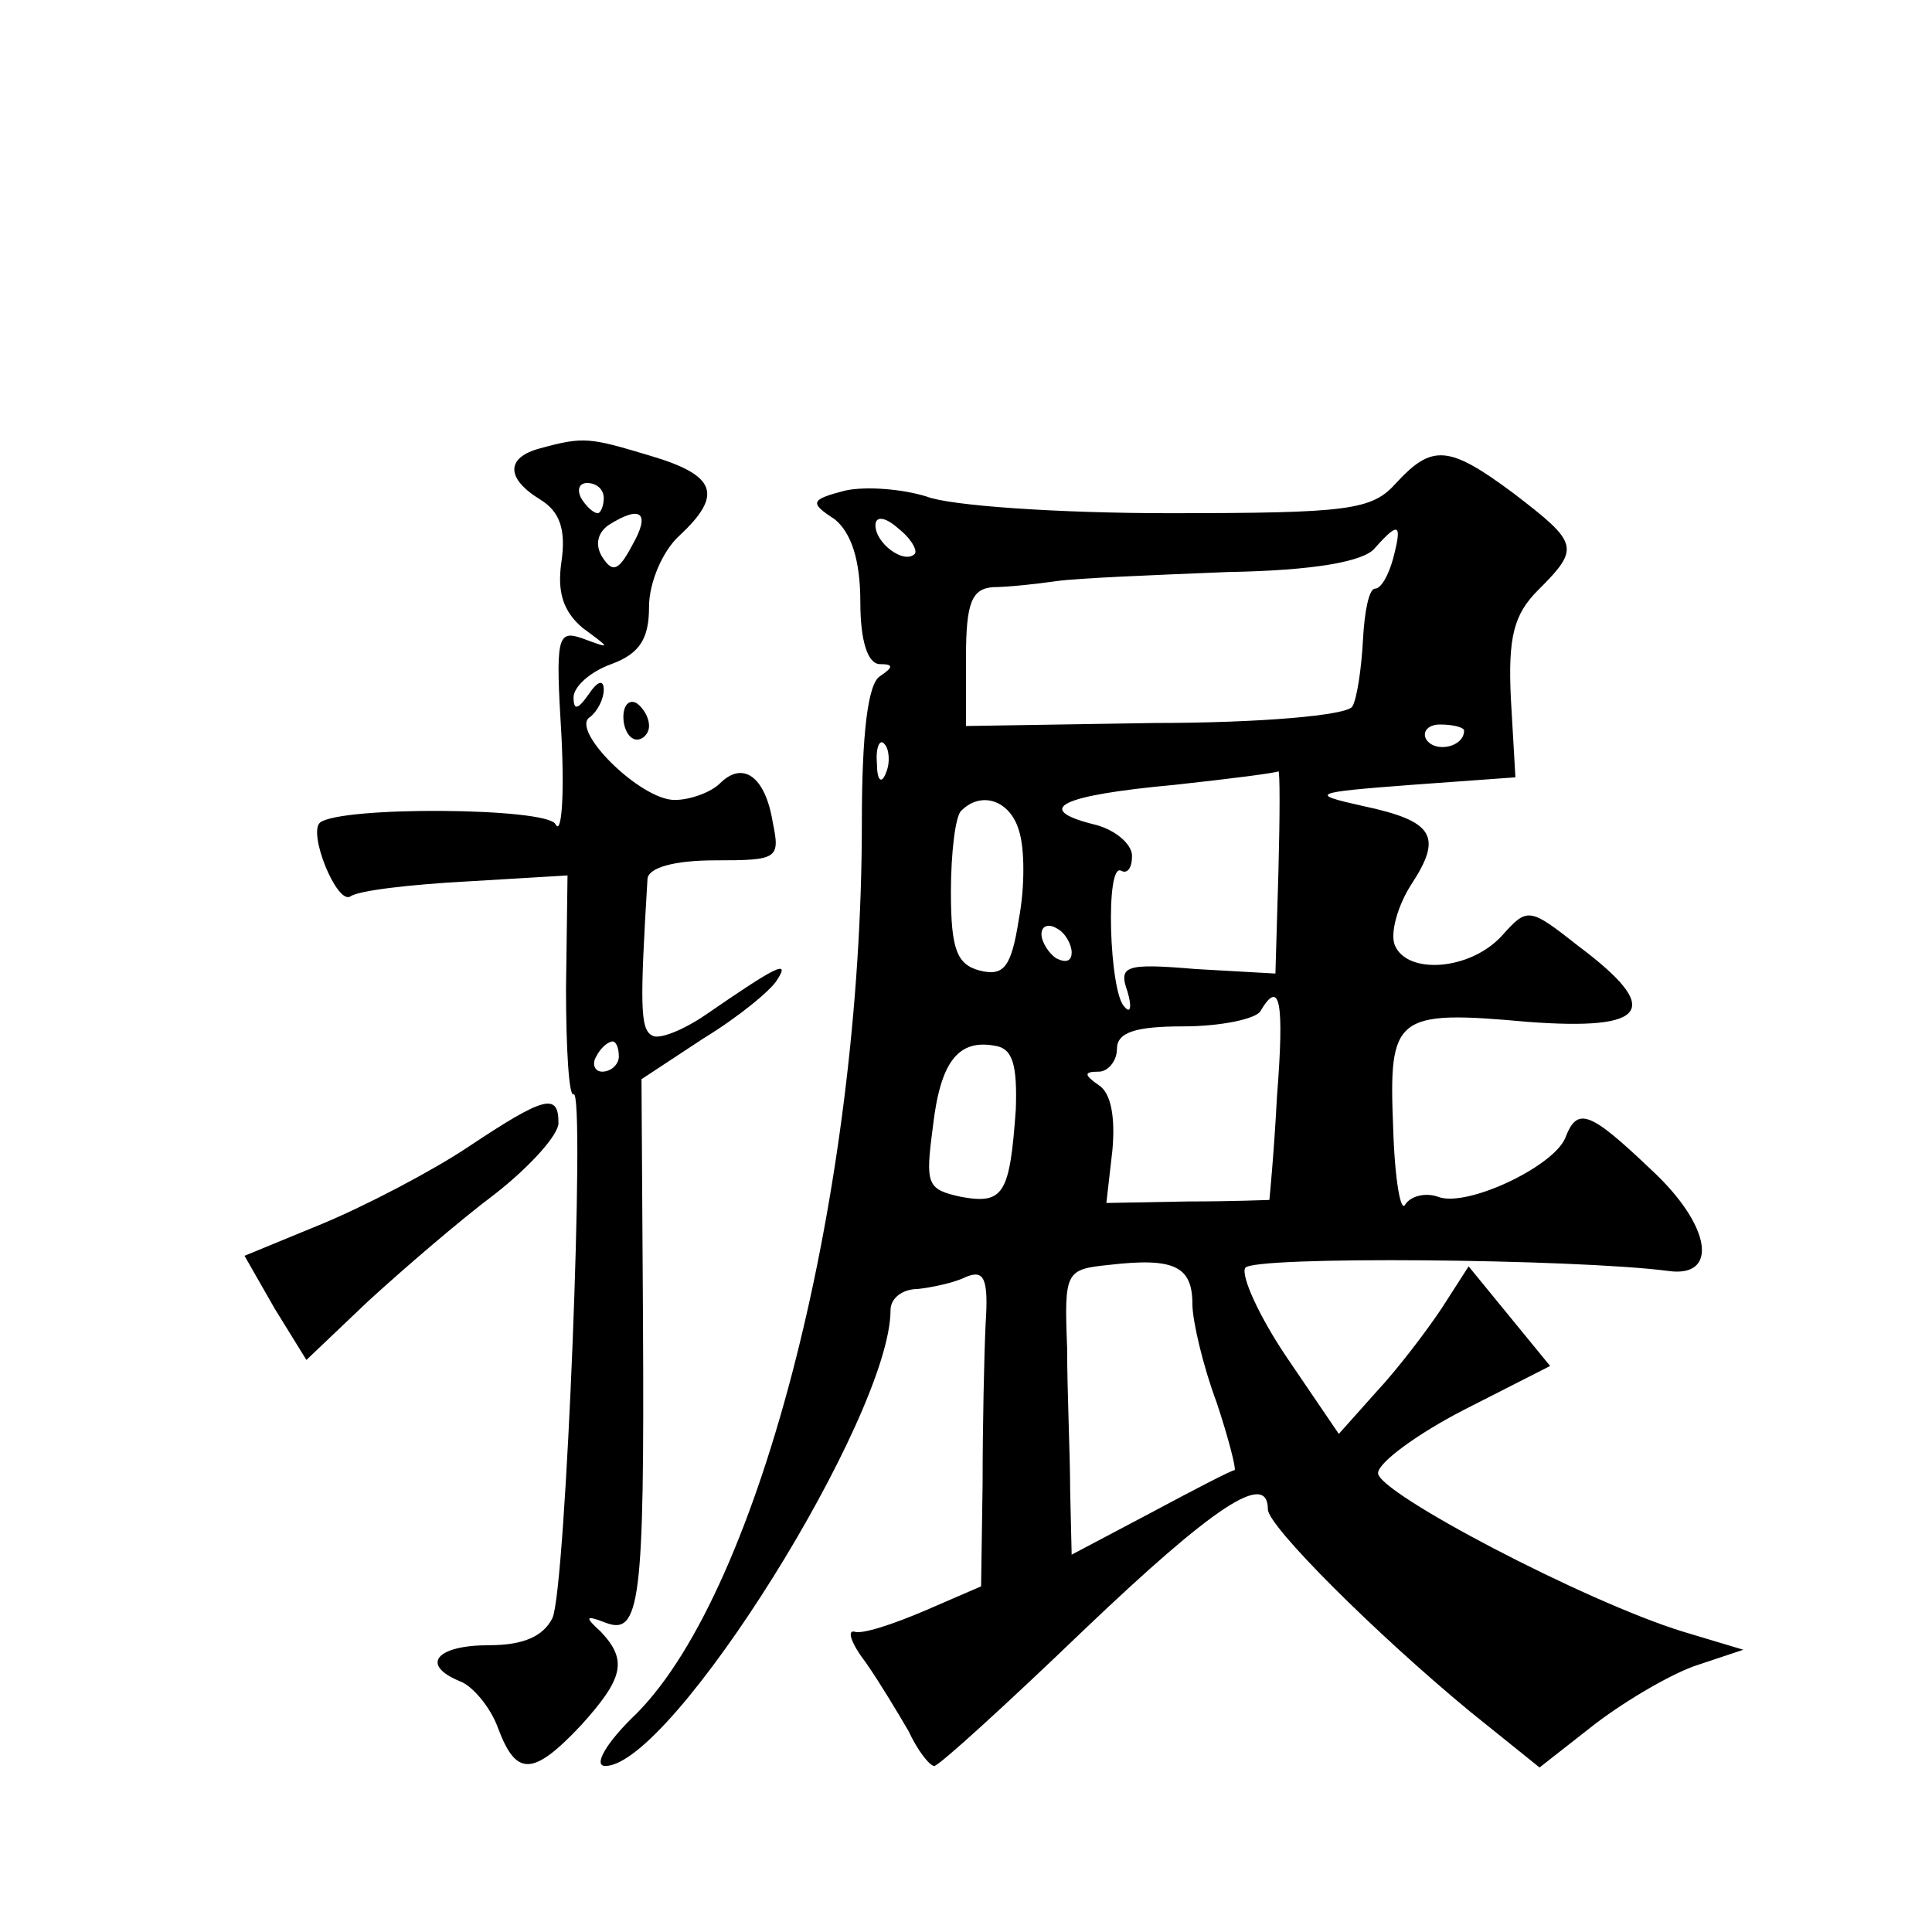
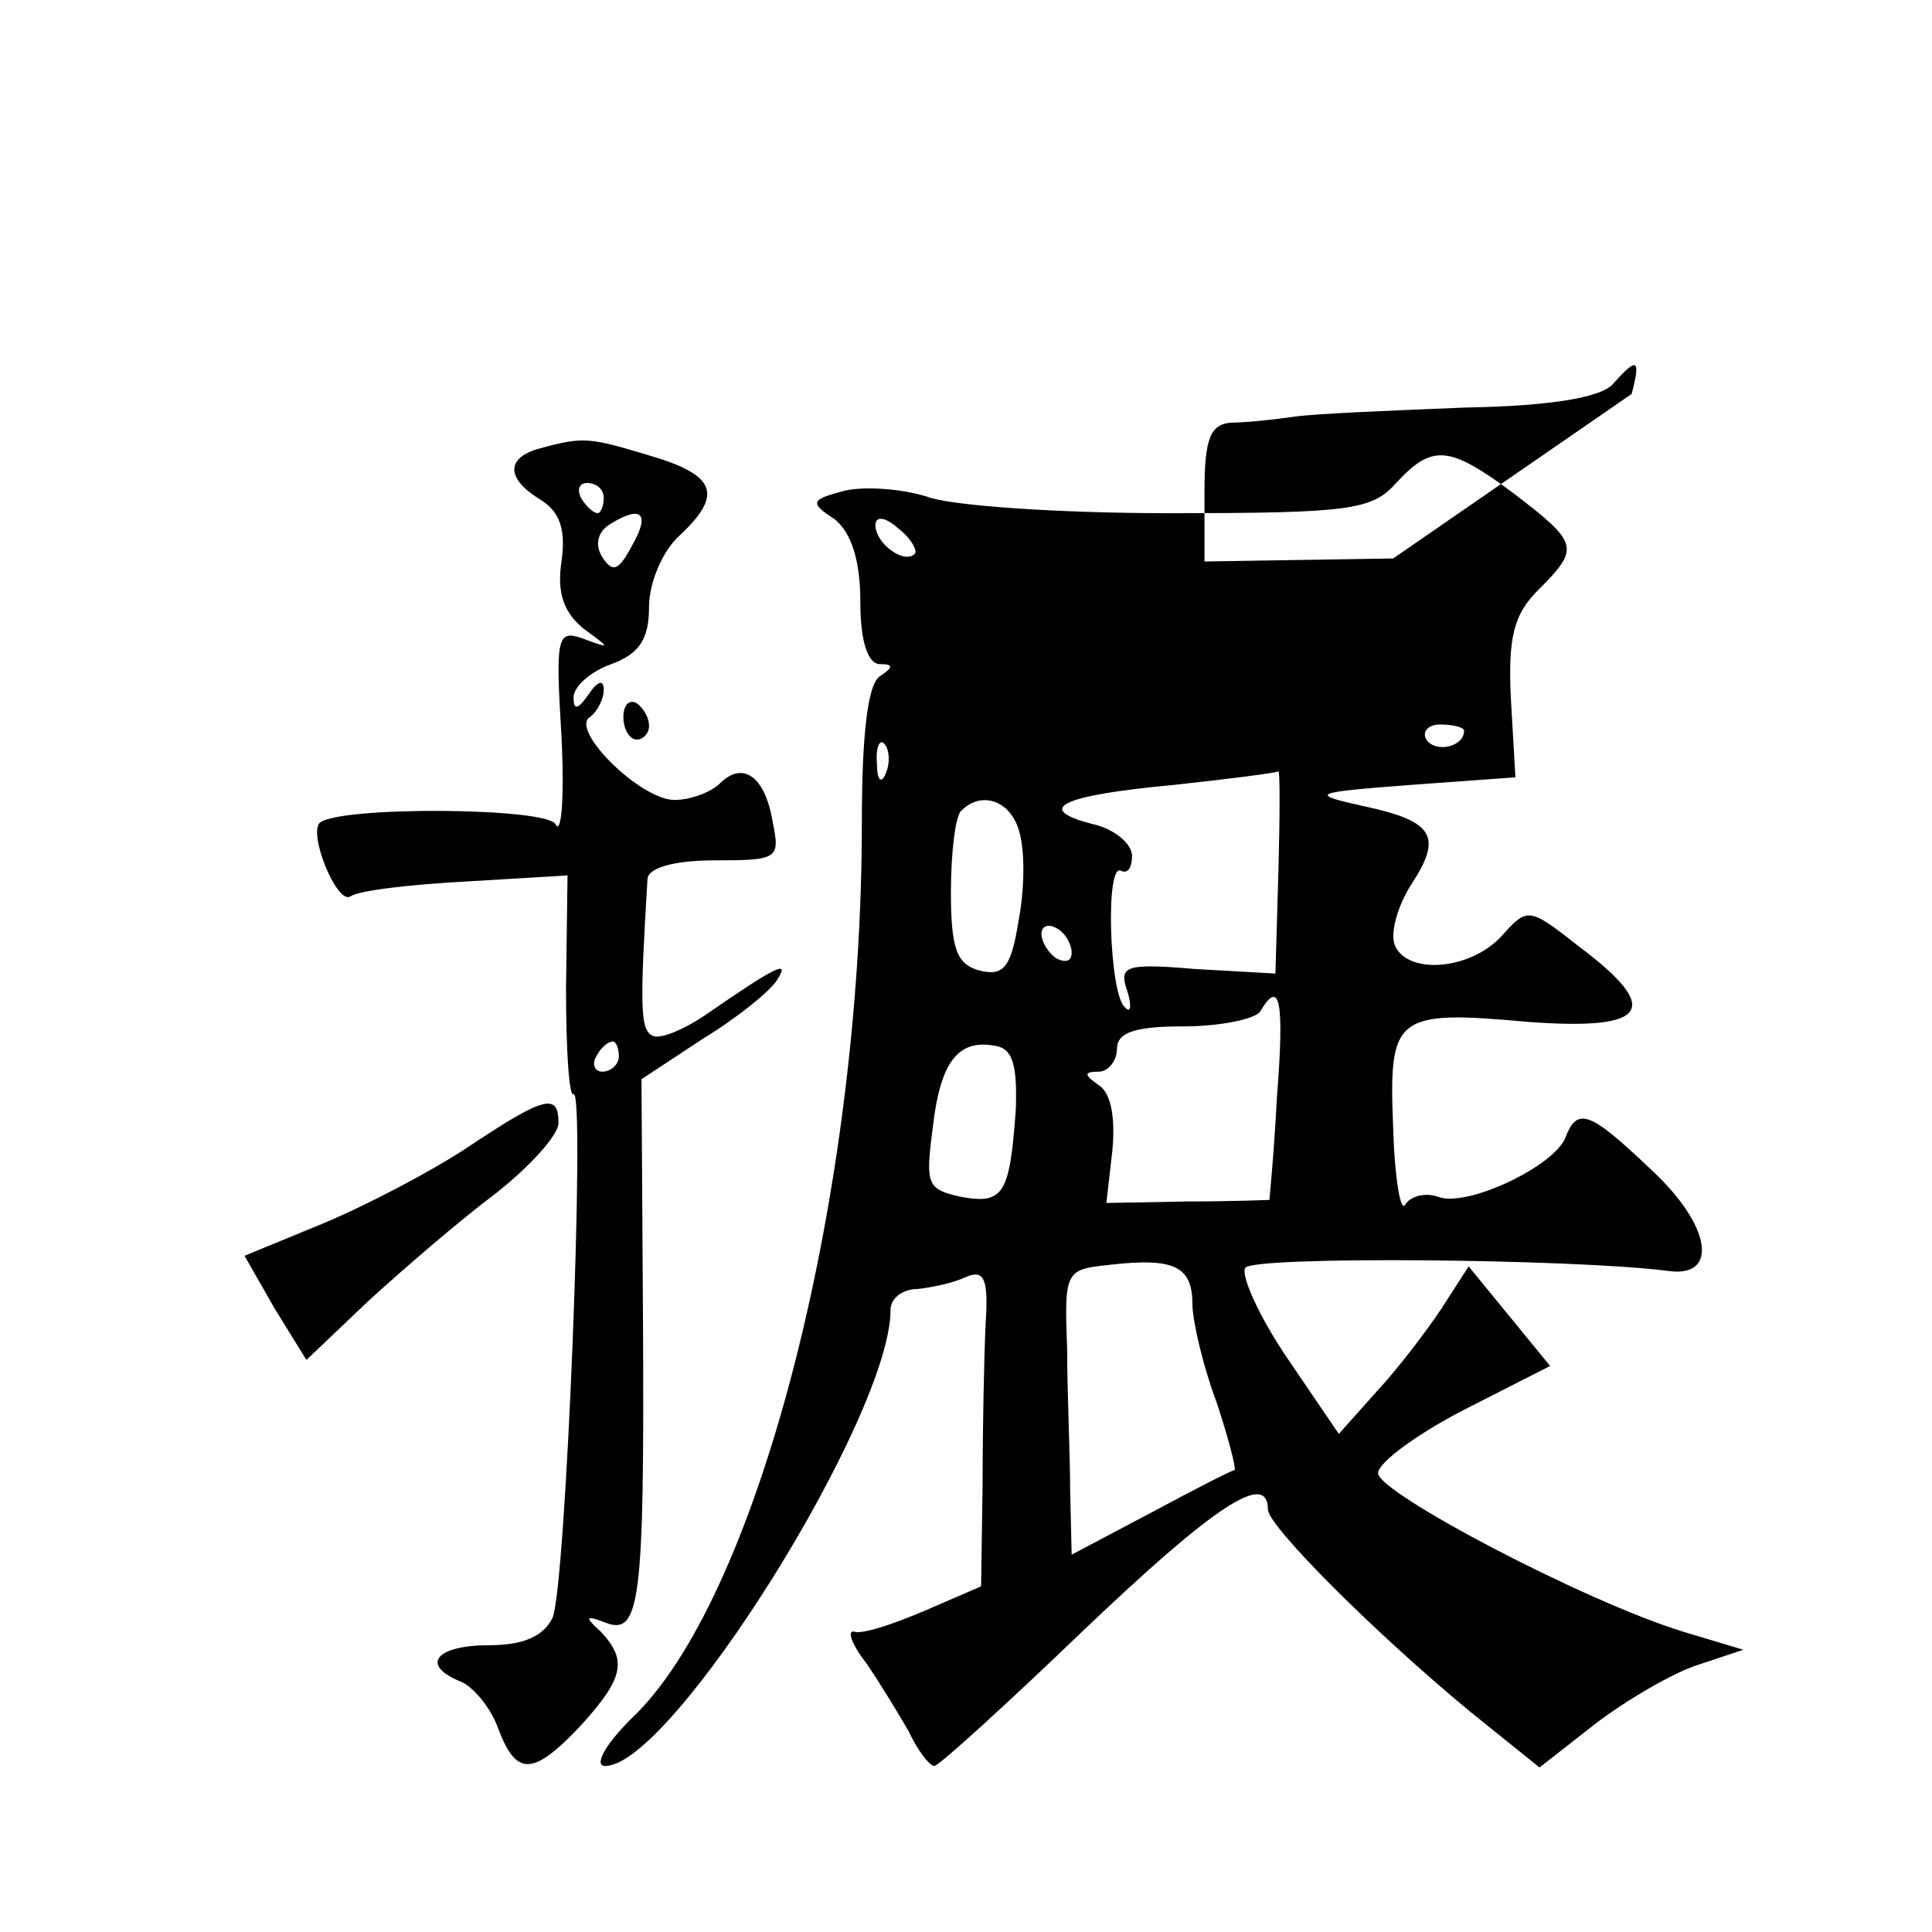
<svg xmlns="http://www.w3.org/2000/svg" version="1.0" width="128pt" height="128pt" viewBox="0 0 128 128" preserveAspectRatio="xMidYMid meet">
  <g transform="translate(0,128) scale(0.1,-0.1)" fill="#0" stroke="none">
-     <path d="M358 983 c-23 -6 -23 -20 0 -34 13 -8 17 -20 14 -41 -3 -20 1 -33 14 -44 19 -14 19 -14 0 -7 -17 6 -18 1 -14 -65 2 -40 0 -66 -4 -58 -6 11 -142 12 -156 1 -8 -7 11 -54 20 -49 5 4 40 8 77 10 l67 4 -1 -75 c0 -40 2 -72 5 -70 8 5 -5 -328 -14 -347 -6 -12 -19 -18 -42 -18 -35 0 -46 -13 -19 -24 8 -3 20 -17 25 -31 12 -32 23 -32 55 2 28 31 31 43 13 62 -11 10 -10 11 3 6 23 -9 26 13 25 200 l-1 160 41 27 c23 14 45 32 49 39 9 14 -2 8 -47 -23 -16 -11 -32 -17 -36 -14 -8 4 -8 21 -3 104 1 7 17 12 45 12 41 0 43 1 38 25 -5 31 -20 41 -35 26 -6 -6 -20 -11 -30 -11 -23 0 -70 47 -56 55 5 4 9 12 9 18 0 7 -4 6 -10 -3 -7 -10 -10 -11 -10 -2 0 7 11 17 25 22 19 7 25 17 25 38 0 16 9 37 20 47 29 27 25 40 -19 53 -40 12 -44 13 -73 5z m42 -33 c0 -5 -2 -10 -4 -10 -3 0 -8 5 -11 10 -3 6 -1 10 4 10 6 0 11 -4 11 -10z m19 -31 c-9 -17 -13 -19 -20 -8 -5 8 -3 16 4 21 22 14 28 8 16 -13z m-9 -339 c0 -5 -5 -10 -11 -10 -5 0 -7 5 -4 10 3 6 8 10 11 10 2 0 4 -4 4 -10z M925 960 c-16 -18 -31 -20 -151 -20 -73 0 -145 5 -160 11 -16 5 -40 7 -54 4 -23 -6 -24 -8 -7 -19 11 -9 17 -27 17 -55 0 -26 5 -41 13 -41 9 0 9 -2 0 -8 -8 -5 -12 -38 -12 -97 0 -244 -67 -507 -149 -590 -21 -20 -29 -35 -21 -35 44 0 189 232 189 302 0 8 8 14 18 14 9 1 24 4 32 8 12 5 15 -1 13 -31 -1 -21 -2 -69 -2 -106 l-1 -68 -37 -16 c-21 -9 -42 -16 -47 -14 -5 1 -2 -8 8 -21 9 -13 21 -33 28 -45 6 -13 14 -23 17 -23 3 0 48 41 99 90 86 82 122 106 122 80 0 -11 71 -82 134 -134 l46 -37 37 29 c21 16 52 34 68 39 l30 10 -40 12 c-65 20 -202 92 -202 105 0 7 26 26 57 42 l57 29 -27 33 -27 33 -18 -28 c-10 -15 -29 -40 -43 -55 l-25 -28 -34 50 c-19 28 -31 55 -28 60 5 8 218 6 280 -2 34 -5 29 30 -11 67 -41 39 -49 42 -57 21 -8 -19 -65 -46 -84 -39 -8 3 -18 1 -22 -5 -3 -6 -7 17 -8 51 -3 74 1 78 89 70 80 -6 90 8 34 50 -33 26 -34 26 -51 7 -21 -23 -63 -26 -71 -6 -3 8 2 26 11 40 21 32 15 42 -32 52 -36 8 -34 9 32 14 l69 5 -3 52 c-2 41 2 56 18 72 28 28 27 31 -16 64 -43 32 -54 33 -78 7z m-319 -47 c-7 -7 -26 7 -26 19 0 6 6 6 15 -2 9 -7 13 -15 11 -17z m317 -3 c-3 -11 -8 -20 -12 -20 -4 0 -7 -15 -8 -34 -1 -19 -4 -39 -7 -44 -3 -6 -62 -11 -131 -11 l-125 -2 0 46 c0 36 4 45 18 46 9 0 28 2 42 4 14 2 64 4 113 6 58 1 91 7 98 16 16 18 18 16 12 -7z m47 -114 c0 -11 -19 -15 -25 -6 -3 5 1 10 9 10 9 0 16 -2 16 -4z m-383 -28 c-3 -8 -6 -5 -6 6 -1 11 2 17 5 13 3 -3 4 -12 1 -19z m260 -65 l-2 -68 -53 3 c-47 4 -51 2 -45 -15 3 -10 2 -15 -2 -10 -10 9 -13 97 -2 90 4 -2 7 2 7 10 0 8 -12 18 -26 21 -39 10 -22 19 54 26 37 4 68 8 69 9 1 0 1 -29 0 -66z m-172 27 c4 -12 4 -38 0 -59 -5 -32 -10 -38 -26 -34 -15 4 -19 14 -19 52 0 26 3 51 7 54 13 13 32 7 38 -13z m35 -81 c0 -6 -4 -7 -10 -4 -5 3 -10 11 -10 16 0 6 5 7 10 4 6 -3 10 -11 10 -16z m136 -96 c-2 -38 -5 -68 -5 -68 -1 0 -25 -1 -54 -1 l-54 -1 4 35 c2 22 -1 38 -9 43 -10 7 -10 9 0 9 6 0 12 7 12 15 0 11 12 15 44 15 25 0 48 5 51 10 13 22 16 7 11 -57z m-173 -8 c-4 -56 -8 -63 -36 -58 -23 5 -24 8 -19 46 5 44 17 59 42 54 11 -2 14 -13 13 -42z m117 -129 c0 -11 7 -41 16 -65 8 -24 13 -44 12 -45 -2 0 -27 -13 -55 -28 l-53 -28 -1 43 c0 23 -2 65 -2 94 -2 51 -1 52 28 55 43 5 55 -1 55 -26z M413 805 c0 -8 4 -15 9 -15 4 0 8 4 8 9 0 6 -4 12 -8 15 -5 3 -9 -1 -9 -9z M310 520 c-24 -16 -68 -39 -97 -51 l-51 -21 20 -35 21 -34 41 39 c23 21 60 53 84 71 23 18 42 39 42 47 0 20 -9 18 -60 -16z" />
+     <path d="M358 983 c-23 -6 -23 -20 0 -34 13 -8 17 -20 14 -41 -3 -20 1 -33 14 -44 19 -14 19 -14 0 -7 -17 6 -18 1 -14 -65 2 -40 0 -66 -4 -58 -6 11 -142 12 -156 1 -8 -7 11 -54 20 -49 5 4 40 8 77 10 l67 4 -1 -75 c0 -40 2 -72 5 -70 8 5 -5 -328 -14 -347 -6 -12 -19 -18 -42 -18 -35 0 -46 -13 -19 -24 8 -3 20 -17 25 -31 12 -32 23 -32 55 2 28 31 31 43 13 62 -11 10 -10 11 3 6 23 -9 26 13 25 200 l-1 160 41 27 c23 14 45 32 49 39 9 14 -2 8 -47 -23 -16 -11 -32 -17 -36 -14 -8 4 -8 21 -3 104 1 7 17 12 45 12 41 0 43 1 38 25 -5 31 -20 41 -35 26 -6 -6 -20 -11 -30 -11 -23 0 -70 47 -56 55 5 4 9 12 9 18 0 7 -4 6 -10 -3 -7 -10 -10 -11 -10 -2 0 7 11 17 25 22 19 7 25 17 25 38 0 16 9 37 20 47 29 27 25 40 -19 53 -40 12 -44 13 -73 5z m42 -33 c0 -5 -2 -10 -4 -10 -3 0 -8 5 -11 10 -3 6 -1 10 4 10 6 0 11 -4 11 -10z m19 -31 c-9 -17 -13 -19 -20 -8 -5 8 -3 16 4 21 22 14 28 8 16 -13z m-9 -339 c0 -5 -5 -10 -11 -10 -5 0 -7 5 -4 10 3 6 8 10 11 10 2 0 4 -4 4 -10z M925 960 c-16 -18 -31 -20 -151 -20 -73 0 -145 5 -160 11 -16 5 -40 7 -54 4 -23 -6 -24 -8 -7 -19 11 -9 17 -27 17 -55 0 -26 5 -41 13 -41 9 0 9 -2 0 -8 -8 -5 -12 -38 -12 -97 0 -244 -67 -507 -149 -590 -21 -20 -29 -35 -21 -35 44 0 189 232 189 302 0 8 8 14 18 14 9 1 24 4 32 8 12 5 15 -1 13 -31 -1 -21 -2 -69 -2 -106 l-1 -68 -37 -16 c-21 -9 -42 -16 -47 -14 -5 1 -2 -8 8 -21 9 -13 21 -33 28 -45 6 -13 14 -23 17 -23 3 0 48 41 99 90 86 82 122 106 122 80 0 -11 71 -82 134 -134 l46 -37 37 29 c21 16 52 34 68 39 l30 10 -40 12 c-65 20 -202 92 -202 105 0 7 26 26 57 42 l57 29 -27 33 -27 33 -18 -28 c-10 -15 -29 -40 -43 -55 l-25 -28 -34 50 c-19 28 -31 55 -28 60 5 8 218 6 280 -2 34 -5 29 30 -11 67 -41 39 -49 42 -57 21 -8 -19 -65 -46 -84 -39 -8 3 -18 1 -22 -5 -3 -6 -7 17 -8 51 -3 74 1 78 89 70 80 -6 90 8 34 50 -33 26 -34 26 -51 7 -21 -23 -63 -26 -71 -6 -3 8 2 26 11 40 21 32 15 42 -32 52 -36 8 -34 9 32 14 l69 5 -3 52 c-2 41 2 56 18 72 28 28 27 31 -16 64 -43 32 -54 33 -78 7z m-319 -47 c-7 -7 -26 7 -26 19 0 6 6 6 15 -2 9 -7 13 -15 11 -17z m317 -3 l-125 -2 0 46 c0 36 4 45 18 46 9 0 28 2 42 4 14 2 64 4 113 6 58 1 91 7 98 16 16 18 18 16 12 -7z m47 -114 c0 -11 -19 -15 -25 -6 -3 5 1 10 9 10 9 0 16 -2 16 -4z m-383 -28 c-3 -8 -6 -5 -6 6 -1 11 2 17 5 13 3 -3 4 -12 1 -19z m260 -65 l-2 -68 -53 3 c-47 4 -51 2 -45 -15 3 -10 2 -15 -2 -10 -10 9 -13 97 -2 90 4 -2 7 2 7 10 0 8 -12 18 -26 21 -39 10 -22 19 54 26 37 4 68 8 69 9 1 0 1 -29 0 -66z m-172 27 c4 -12 4 -38 0 -59 -5 -32 -10 -38 -26 -34 -15 4 -19 14 -19 52 0 26 3 51 7 54 13 13 32 7 38 -13z m35 -81 c0 -6 -4 -7 -10 -4 -5 3 -10 11 -10 16 0 6 5 7 10 4 6 -3 10 -11 10 -16z m136 -96 c-2 -38 -5 -68 -5 -68 -1 0 -25 -1 -54 -1 l-54 -1 4 35 c2 22 -1 38 -9 43 -10 7 -10 9 0 9 6 0 12 7 12 15 0 11 12 15 44 15 25 0 48 5 51 10 13 22 16 7 11 -57z m-173 -8 c-4 -56 -8 -63 -36 -58 -23 5 -24 8 -19 46 5 44 17 59 42 54 11 -2 14 -13 13 -42z m117 -129 c0 -11 7 -41 16 -65 8 -24 13 -44 12 -45 -2 0 -27 -13 -55 -28 l-53 -28 -1 43 c0 23 -2 65 -2 94 -2 51 -1 52 28 55 43 5 55 -1 55 -26z M413 805 c0 -8 4 -15 9 -15 4 0 8 4 8 9 0 6 -4 12 -8 15 -5 3 -9 -1 -9 -9z M310 520 c-24 -16 -68 -39 -97 -51 l-51 -21 20 -35 21 -34 41 39 c23 21 60 53 84 71 23 18 42 39 42 47 0 20 -9 18 -60 -16z" />
  </g>
</svg>